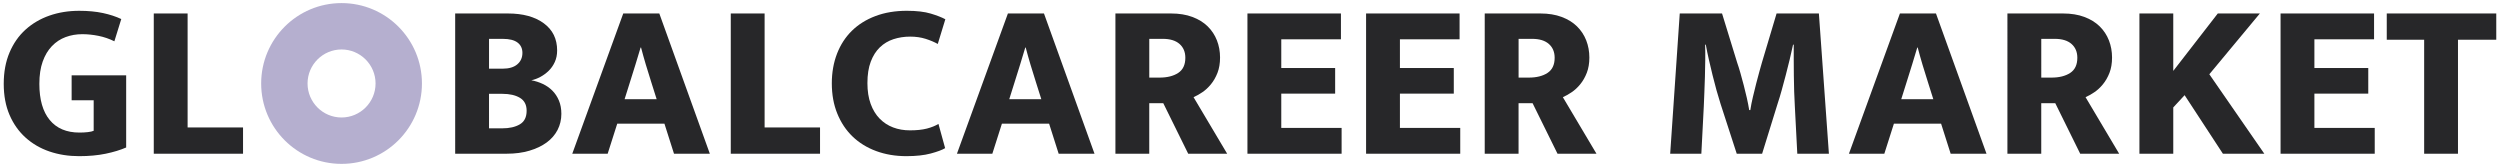
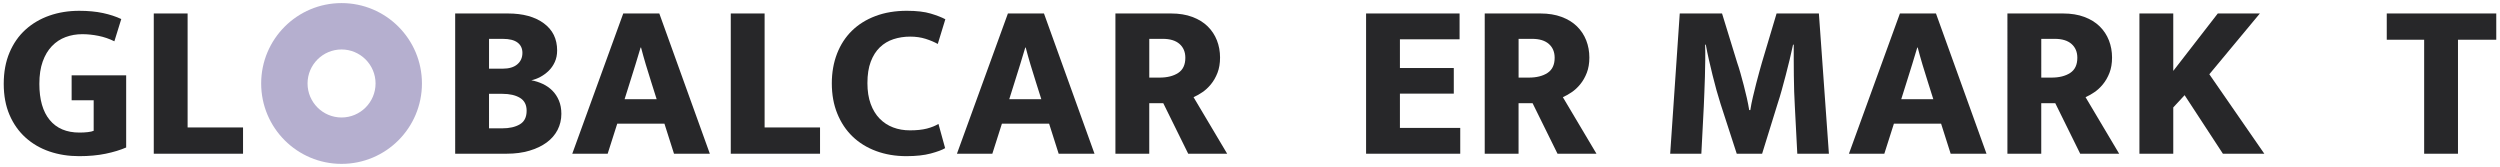
<svg xmlns="http://www.w3.org/2000/svg" version="1.0" id="Layer_1" x="0px" y="0px" width="269.528px" height="18px" viewBox="0 0 269.528 18" enable-background="new 0 0 269.528 18" xml:space="preserve">
  <g>
    <path fill="#B5AFCF" d="M36.823,5.333c2.021,0,3.667,1.646,3.667,3.667c0,2.022-1.646,3.667-3.667,3.667S33.157,11.023,33.157,9   C33.157,6.979,34.802,5.333,36.823,5.333 M36.823,0.333c-4.786,0-8.666,3.88-8.666,8.667c0,4.786,3.88,8.667,8.666,8.667   S45.49,13.787,45.49,9C45.49,4.213,41.609,0.333,36.823,0.333L36.823,0.333z" />
    <g>
      <path fill="#272729" d="M8.538,1.165c0.96,0,1.813,0.081,2.556,0.24c0.744,0.16,1.404,0.376,1.98,0.648L12.33,4.453    c-0.544-0.271-1.116-0.468-1.716-0.588s-1.18-0.18-1.74-0.18c-0.64,0-1.24,0.104-1.8,0.312C6.514,4.206,6.022,4.529,5.599,4.969    C5.174,5.41,4.842,5.965,4.603,6.637c-0.24,0.672-0.36,1.473-0.36,2.4c0,1.695,0.372,2.996,1.116,3.899    c0.744,0.904,1.812,1.356,3.204,1.356c0.336,0,0.64-0.016,0.912-0.049c0.271-0.031,0.479-0.079,0.624-0.144v-3.288H7.723V8.125    h5.88v7.775c-0.624,0.272-1.36,0.496-2.208,0.672c-0.849,0.176-1.801,0.264-2.856,0.264c-1.151,0-2.22-0.168-3.204-0.504    c-0.983-0.336-1.844-0.835-2.58-1.5c-0.735-0.663-1.312-1.479-1.728-2.447c-0.416-0.968-0.624-2.084-0.624-3.348    S0.61,6.649,1.026,5.665c0.416-0.983,0.992-1.808,1.728-2.472c0.736-0.664,1.597-1.168,2.58-1.512    C6.318,1.337,7.387,1.165,8.538,1.165z" />
      <path fill="#272729" d="M16.578,1.453h3.648v12.288h5.976v2.832h-9.624V1.453z" />
      <path fill="#272729" d="M54.762,1.453c1.615,0,2.903,0.353,3.863,1.057s1.44,1.68,1.44,2.928c0,0.464-0.084,0.88-0.252,1.248    s-0.389,0.685-0.66,0.948c-0.272,0.264-0.572,0.484-0.9,0.66s-0.651,0.296-0.972,0.359c0.432,0.08,0.844,0.213,1.236,0.396    c0.392,0.184,0.735,0.424,1.031,0.72s0.532,0.652,0.708,1.068c0.177,0.416,0.265,0.896,0.265,1.44    c0,0.623-0.137,1.199-0.408,1.728c-0.272,0.528-0.664,0.979-1.176,1.356c-0.513,0.375-1.133,0.672-1.86,0.887    c-0.729,0.217-1.54,0.324-2.436,0.324h-5.568V1.453H54.762z M52.722,7.405h1.464c0.688,0,1.216-0.156,1.584-0.468    c0.367-0.312,0.552-0.724,0.552-1.236c0-0.479-0.177-0.852-0.528-1.115c-0.352-0.265-0.88-0.396-1.584-0.396h-1.487V7.405z     M52.722,13.837h1.416c0.783,0,1.419-0.144,1.907-0.433c0.488-0.287,0.732-0.775,0.732-1.463c0-0.641-0.24-1.104-0.72-1.393    c-0.48-0.288-1.112-0.432-1.896-0.432h-1.439V13.837z" />
      <path fill="#272729" d="M67.193,1.453h3.888l5.448,15.12h-3.864l-1.031-3.24h-5.088l-1.032,3.24h-3.816L67.193,1.453z     M67.338,10.694h3.456L70.218,8.87c-0.192-0.592-0.389-1.225-0.588-1.896c-0.2-0.672-0.372-1.288-0.517-1.849h-0.048    c-0.16,0.561-0.344,1.169-0.552,1.825s-0.408,1.295-0.601,1.92L67.338,10.694z" />
      <path fill="#272729" d="M78.785,1.453h3.648v12.288h5.976v2.832h-9.624V1.453z" />
      <path fill="#272729" d="M98.104,14.053c0.72,0,1.328-0.064,1.824-0.191c0.495-0.129,0.912-0.297,1.248-0.504l0.72,2.615    c-0.32,0.191-0.836,0.385-1.548,0.576s-1.588,0.287-2.628,0.287c-1.185,0-2.272-0.184-3.264-0.551    c-0.993-0.368-1.841-0.893-2.545-1.572s-1.252-1.504-1.644-2.473c-0.393-0.967-0.588-2.051-0.588-3.252    c0-1.168,0.188-2.235,0.563-3.204c0.376-0.968,0.912-1.791,1.608-2.472c0.696-0.68,1.544-1.208,2.544-1.584    s2.124-0.564,3.372-0.564c1.056,0,1.916,0.101,2.58,0.301s1.188,0.404,1.572,0.611l-0.816,2.664    c-0.368-0.207-0.804-0.392-1.308-0.552s-1.061-0.24-1.668-0.24c-0.641,0-1.24,0.093-1.801,0.276    c-0.56,0.184-1.048,0.477-1.464,0.876c-0.416,0.4-0.744,0.917-0.983,1.548c-0.24,0.633-0.36,1.404-0.36,2.316    c0,0.848,0.116,1.592,0.348,2.232c0.232,0.64,0.556,1.172,0.973,1.596c0.416,0.424,0.899,0.74,1.452,0.947    C96.845,13.95,97.448,14.053,98.104,14.053z" />
      <path fill="#272729" d="M108.664,1.453h3.888L118,16.573h-3.864l-1.031-3.24h-5.088l-1.032,3.24h-3.816L108.664,1.453z     M108.809,10.694h3.456l-0.576-1.824c-0.192-0.592-0.389-1.225-0.588-1.896c-0.2-0.672-0.372-1.288-0.517-1.849h-0.048    c-0.16,0.561-0.344,1.169-0.552,1.825s-0.408,1.295-0.601,1.92L108.809,10.694z" />
      <path fill="#272729" d="M120.256,1.453h6c0.864,0,1.628,0.124,2.292,0.372c0.664,0.249,1.216,0.588,1.656,1.021    c0.439,0.432,0.771,0.936,0.996,1.512c0.224,0.576,0.336,1.192,0.336,1.849c0,0.623-0.093,1.172-0.276,1.644    s-0.42,0.884-0.708,1.236s-0.6,0.64-0.936,0.864c-0.336,0.224-0.648,0.4-0.937,0.527l3.624,6.096h-4.2l-2.688-5.447h-1.512v5.447    h-3.648V1.453z M123.904,8.366h1.104c0.832,0,1.504-0.168,2.016-0.504c0.513-0.336,0.769-0.881,0.769-1.633    c0-0.624-0.208-1.12-0.624-1.488c-0.416-0.367-1.017-0.552-1.8-0.552h-1.464V8.366z" />
-       <path fill="#272729" d="M134.488,1.453h10.08v2.784h-6.432v3.096h5.808v2.761h-5.808v3.696h6.504v2.783h-10.152V1.453z" />
      <path fill="#272729" d="M147.279,1.453h10.08v2.784h-6.432v3.096h5.808v2.761h-5.808v3.696h6.504v2.783h-10.152V1.453z" />
      <path fill="#272729" d="M160.071,1.453h6c0.864,0,1.628,0.124,2.292,0.372c0.664,0.249,1.216,0.588,1.656,1.021    c0.439,0.432,0.771,0.936,0.996,1.512c0.224,0.576,0.336,1.192,0.336,1.849c0,0.623-0.093,1.172-0.276,1.644    s-0.42,0.884-0.708,1.236s-0.6,0.64-0.936,0.864c-0.336,0.224-0.648,0.4-0.937,0.527l3.624,6.096h-4.2l-2.688-5.447h-1.512v5.447    h-3.648V1.453z M163.72,8.366h1.104c0.832,0,1.504-0.168,2.016-0.504c0.513-0.336,0.769-0.881,0.769-1.633    c0-0.624-0.208-1.12-0.624-1.488c-0.416-0.367-1.017-0.552-1.8-0.552h-1.464V8.366z" />
      <path fill="#272729" d="M181.096,1.453h4.56l1.632,5.305c0.112,0.32,0.229,0.692,0.349,1.116c0.119,0.424,0.239,0.863,0.359,1.32    c0.12,0.455,0.232,0.916,0.336,1.379c0.104,0.465,0.188,0.896,0.252,1.297h0.12c0.064-0.433,0.156-0.9,0.276-1.404    s0.24-0.992,0.359-1.464c0.12-0.472,0.236-0.908,0.349-1.308c0.111-0.4,0.2-0.713,0.264-0.937l1.584-5.305h4.561l1.08,15.12    h-3.408l-0.265-5.111c-0.032-0.48-0.056-1.004-0.071-1.572c-0.017-0.568-0.028-1.148-0.036-1.74    c-0.009-0.592-0.012-1.176-0.012-1.752s0-1.104,0-1.584h-0.072c-0.112,0.528-0.236,1.072-0.372,1.633    c-0.137,0.56-0.276,1.115-0.42,1.668c-0.145,0.551-0.288,1.088-0.433,1.607c-0.144,0.52-0.287,0.996-0.432,1.428l-1.68,5.424    h-2.736l-1.752-5.399c-0.144-0.448-0.288-0.933-0.432-1.452c-0.145-0.52-0.284-1.057-0.42-1.607    c-0.137-0.553-0.269-1.108-0.396-1.668c-0.128-0.561-0.24-1.104-0.336-1.633h-0.072c0.016,0.513,0.021,1.068,0.013,1.668    c-0.009,0.6-0.021,1.2-0.036,1.801c-0.017,0.6-0.036,1.176-0.061,1.728c-0.023,0.552-0.044,1.036-0.06,1.452l-0.264,5.111h-3.36    L181.096,1.453z" />
      <path fill="#272729" d="M204.831,1.453h3.888l5.448,15.12h-3.864l-1.031-3.24h-5.088l-1.032,3.24h-3.816L204.831,1.453z     M204.976,10.694h3.456l-0.576-1.824c-0.192-0.592-0.389-1.225-0.588-1.896c-0.2-0.672-0.372-1.288-0.517-1.849h-0.048    c-0.16,0.561-0.344,1.169-0.552,1.825s-0.408,1.295-0.601,1.92L204.976,10.694z" />
      <path fill="#272729" d="M216.423,1.453h6c0.864,0,1.628,0.124,2.292,0.372c0.664,0.249,1.216,0.588,1.656,1.021    c0.439,0.432,0.771,0.936,0.996,1.512c0.224,0.576,0.336,1.192,0.336,1.849c0,0.623-0.093,1.172-0.276,1.644    s-0.42,0.884-0.708,1.236s-0.6,0.64-0.936,0.864c-0.336,0.224-0.648,0.4-0.937,0.527l3.624,6.096h-4.2l-2.688-5.447h-1.512v5.447    h-3.648V1.453z M220.071,8.366h1.104c0.832,0,1.504-0.168,2.016-0.504c0.513-0.336,0.769-0.881,0.769-1.633    c0-0.624-0.208-1.12-0.624-1.488c-0.416-0.367-1.017-0.552-1.8-0.552h-1.464V8.366z" />
      <path fill="#272729" d="M230.654,16.573V1.453h3.648v6.192l4.8-6.192h4.536l-5.448,6.553l5.928,8.567h-4.464l-4.128-6.312    l-1.224,1.319v4.992H230.654z" />
-       <path fill="#272729" d="M245.87,1.453h10.08v2.784h-6.432v3.096h5.808v2.761h-5.808v3.696h6.504v2.783H245.87V1.453z" />
      <path fill="#272729" d="M269.126,1.453v2.832h-4.128v12.288h-3.647V4.285h-4.032V1.453H269.126z" />
    </g>
  </g>
</svg>